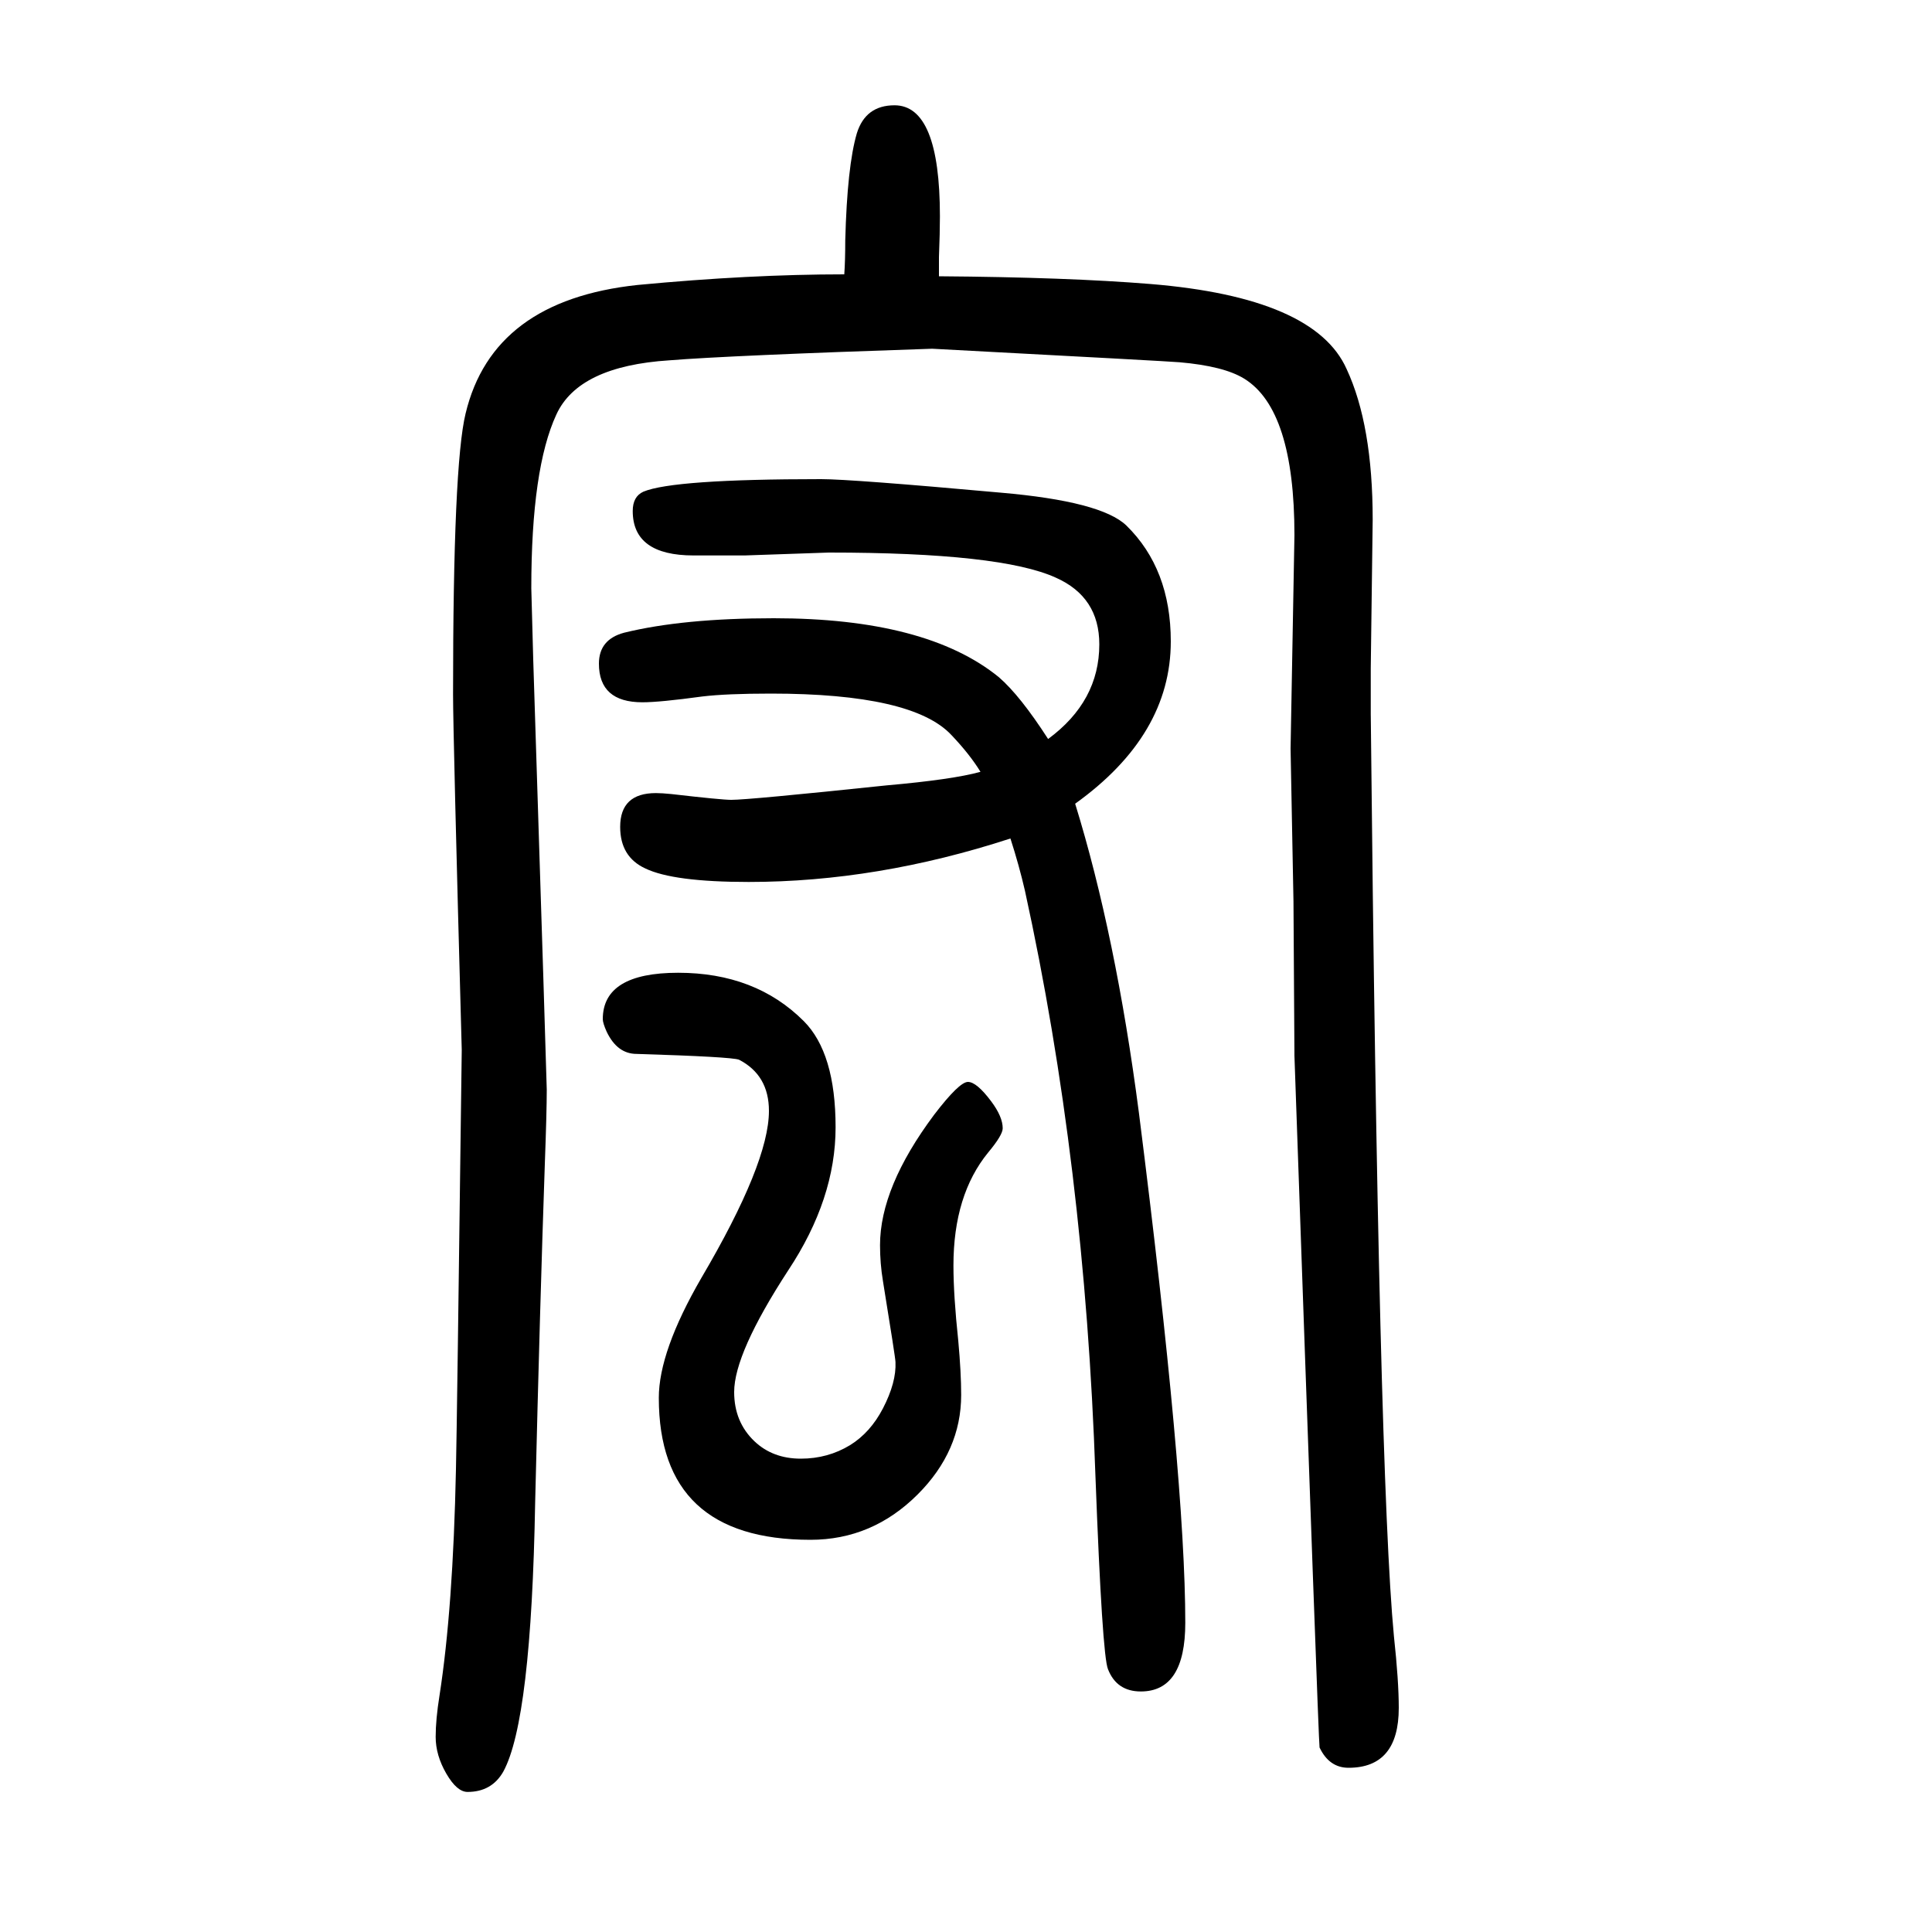
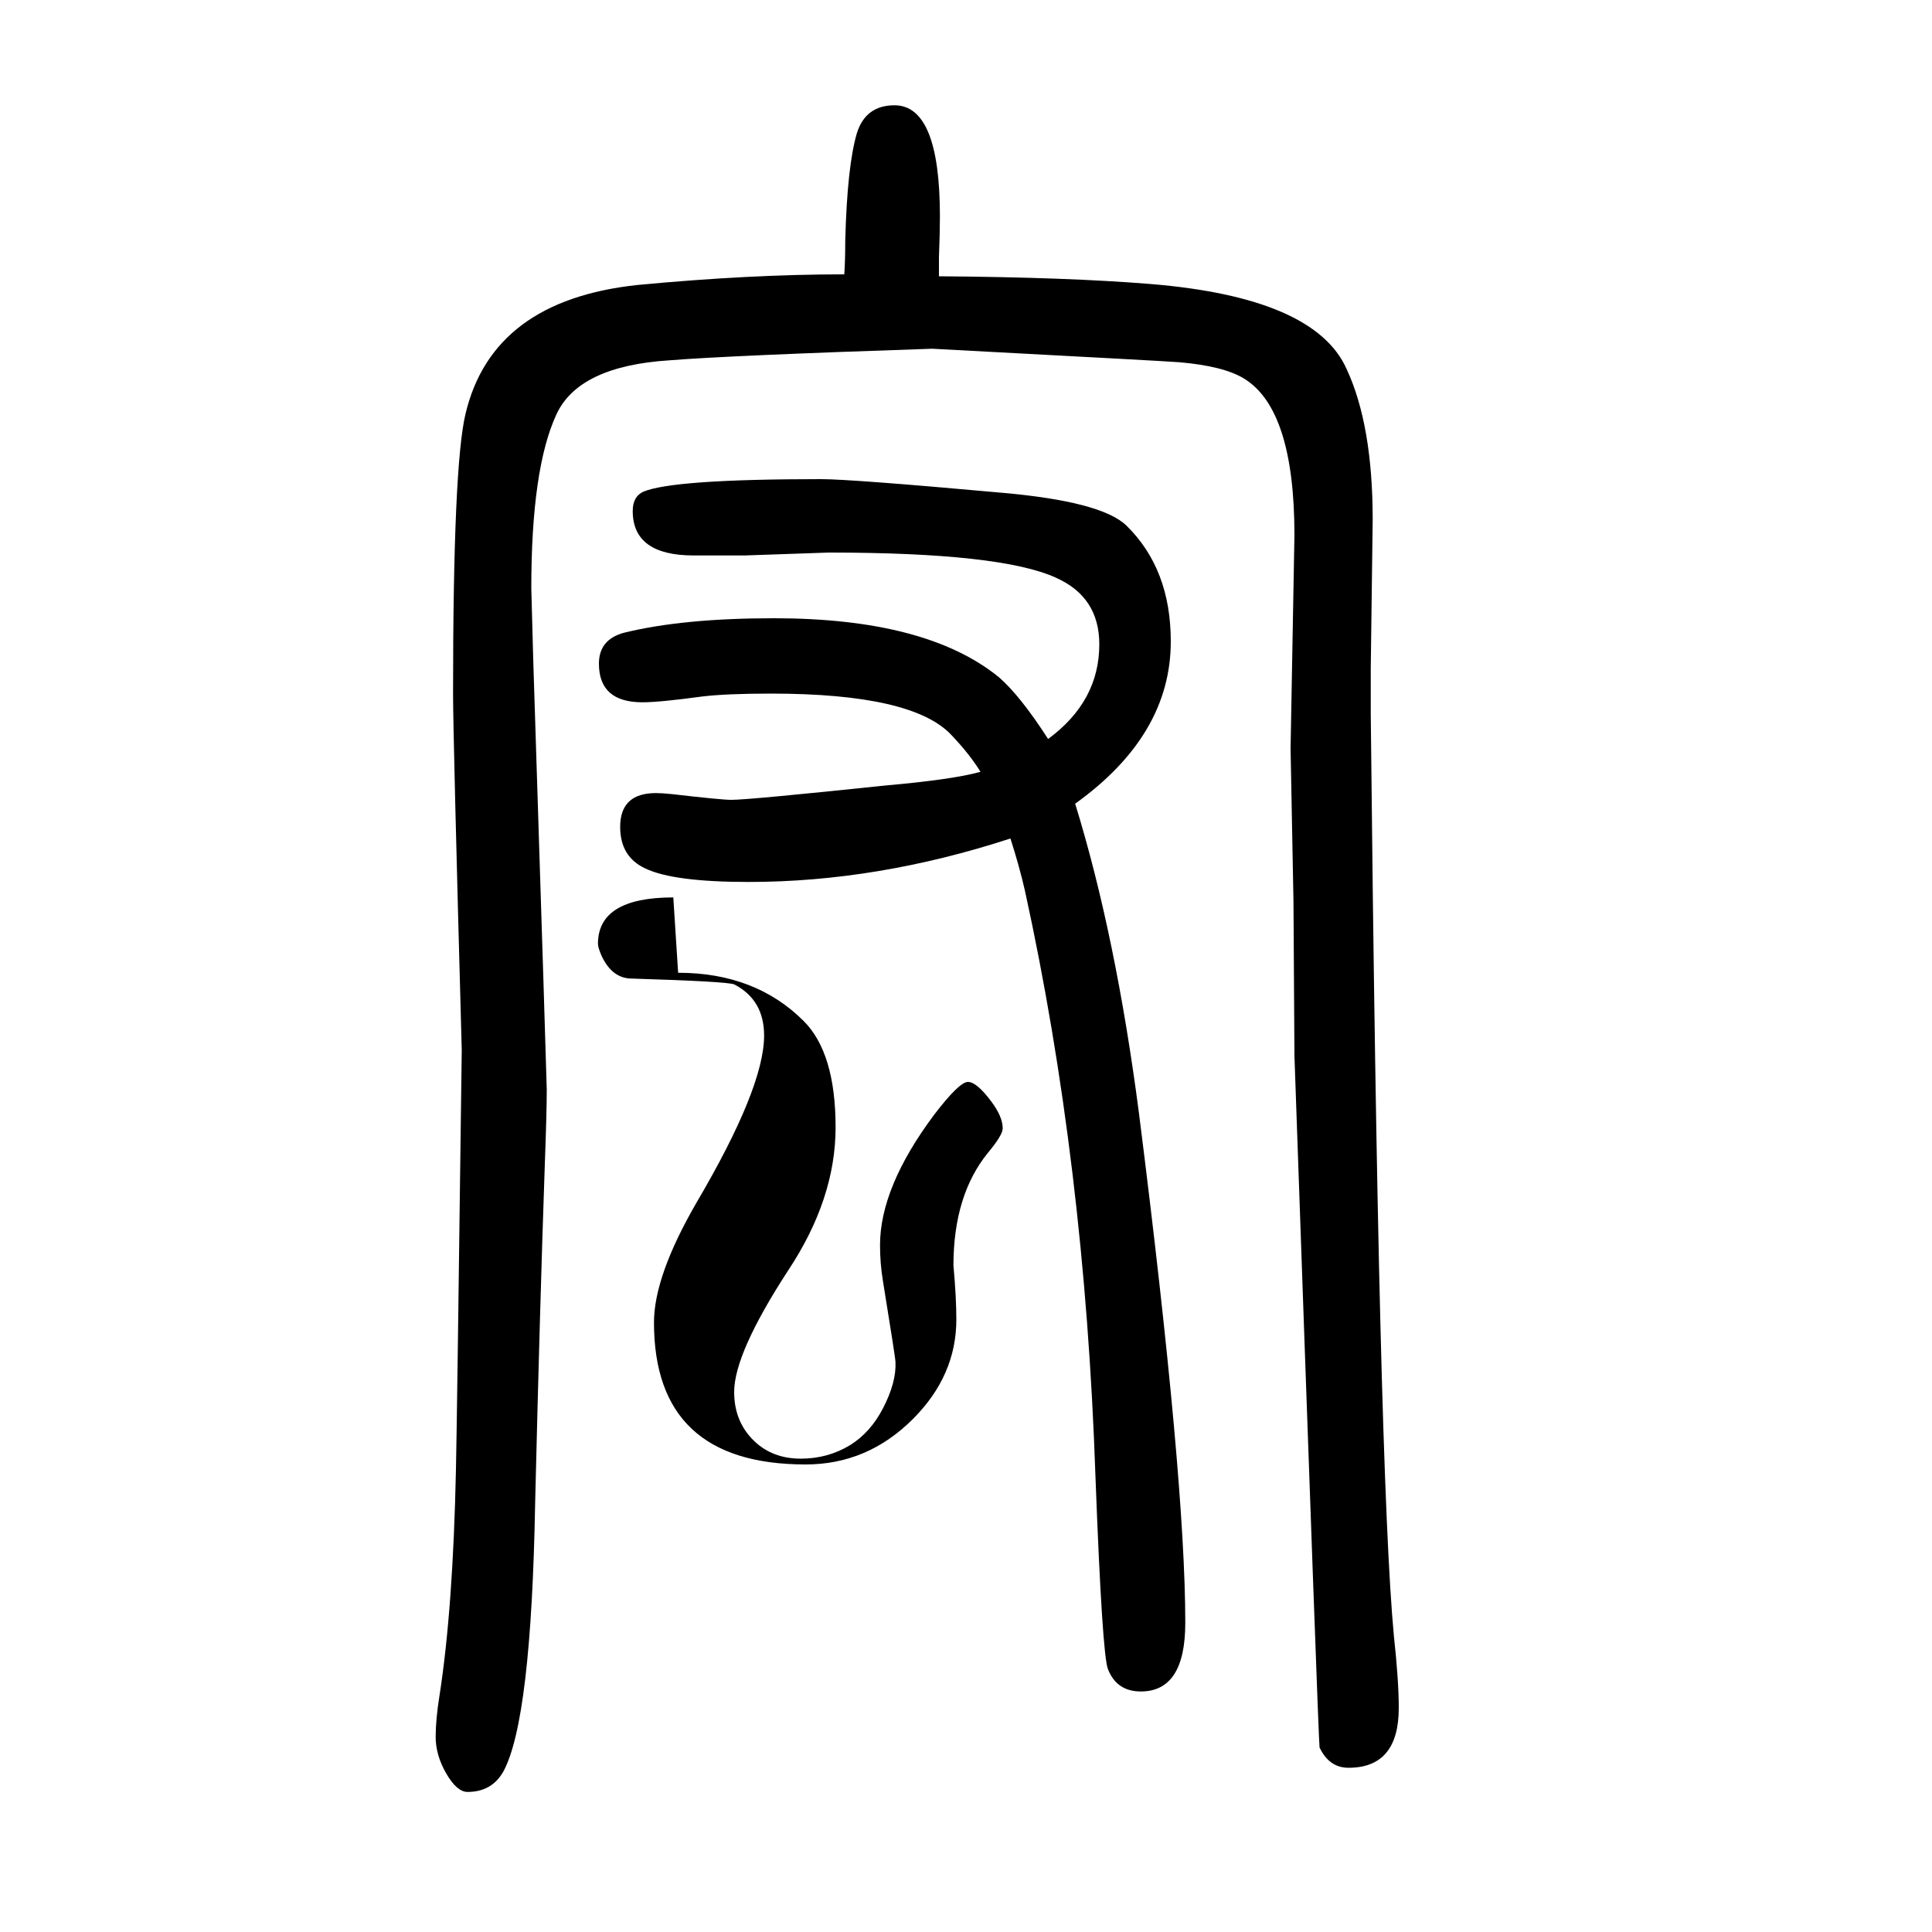
<svg xmlns="http://www.w3.org/2000/svg" height="100" width="100" version="1.1">
-   <path d="M1015 851q-11 18 -30 38q-40 43 -187 43q-46 0 -71 -3q-44 -6 -62 -6q-45 0 -45 40q0 25 26 32q61 15 155 15q158 0 233 -61q22 -19 51 -64q53 39 53 98q0 49 -45 69q-57 26 -235 26l-87 -3h-53q-63 0 -63 46q0 15 11 20q31 13 184 13q31 0 186 -14q104 -9 130 -34 q46 -45 46 -120q0 -97 -99 -168q42 -136 66 -320q48 -379 48 -528q0 -71 -46 -71q-25 0 -34 23q-6 14 -13 200q-11 323 -73 606q-6 26 -15 54q-138 -45 -271 -45q-78 0 -107 14q-26 12 -26 43q0 35 37 35q6 0 16 -1q52 -6 62 -6q18 0 161 15q68 6 97 14zM874 1366q1 14 1 35 q2 77 12 111q9 29 39 29q47 0 47 -115q0 -17 -1 -42v-20q133 -1 219 -8q170 -14 203 -88q27 -58 27 -156l-2 -154v-47q8 -787 24 -955q5 -46 5 -74q0 -62 -52 -62q-20 0 -30 21q-1 3 -26 716l-1 160l-3 158l4 221q0 130 -52 162q-21 13 -67 17q-11 1 -256 14 q-210 -7 -272 -12q-94 -6 -117 -56q-26 -56 -26 -180l2 -74q14 -438 14 -445q0 -23 -2 -77q-5 -144 -10 -350q-4 -226 -33 -279q-12 -21 -37 -21q-11 0 -22 19t-11 38q0 18 4 43q14 90 17 234q1 42 6 434q-9 328 -9 368q0 238 13 291q28 117 178 133q116 11 214 11zM702 643 q80 0 130 -50q33 -33 33 -110q0 -74 -49 -148q-56 -86 -56 -126q0 -31 21 -51q19 -18 48 -18q28 0 51 14q21 13 34 38q14 27 13 48q0 4 -13 84q-3 18 -3 37q0 60 56 135q26 34 35 34t24 -20q12 -16 12 -28q0 -7 -15 -25q-36 -44 -36 -117q0 -31 5 -78q3 -33 3 -56 q0 -58 -45 -103q-47 -47 -111 -47q-157 0 -157 147q0 48 44 124q70 119 70 173q0 37 -31 53q-8 3 -106 6q-20 0 -31 23q-4 9 -4 13q0 48 78 48z" style="" transform="scale(0.05 -0.05) translate(0 -1650)" />
+   <path d="M1015 851q-11 18 -30 38q-40 43 -187 43q-46 0 -71 -3q-44 -6 -62 -6q-45 0 -45 40q0 25 26 32q61 15 155 15q158 0 233 -61q22 -19 51 -64q53 39 53 98q0 49 -45 69q-57 26 -235 26l-87 -3h-53q-63 0 -63 46q0 15 11 20q31 13 184 13q31 0 186 -14q104 -9 130 -34 q46 -45 46 -120q0 -97 -99 -168q42 -136 66 -320q48 -379 48 -528q0 -71 -46 -71q-25 0 -34 23q-6 14 -13 200q-11 323 -73 606q-6 26 -15 54q-138 -45 -271 -45q-78 0 -107 14q-26 12 -26 43q0 35 37 35q6 0 16 -1q52 -6 62 -6q18 0 161 15q68 6 97 14zM874 1366q1 14 1 35 q2 77 12 111q9 29 39 29q47 0 47 -115q0 -17 -1 -42v-20q133 -1 219 -8q170 -14 203 -88q27 -58 27 -156l-2 -154v-47q8 -787 24 -955q5 -46 5 -74q0 -62 -52 -62q-20 0 -30 21q-1 3 -26 716l-1 160l-3 158l4 221q0 130 -52 162q-21 13 -67 17q-11 1 -256 14 q-210 -7 -272 -12q-94 -6 -117 -56q-26 -56 -26 -180l2 -74q14 -438 14 -445q0 -23 -2 -77q-5 -144 -10 -350q-4 -226 -33 -279q-12 -21 -37 -21q-11 0 -22 19t-11 38q0 18 4 43q14 90 17 234q1 42 6 434q-9 328 -9 368q0 238 13 291q28 117 178 133q116 11 214 11zM702 643 q80 0 130 -50q33 -33 33 -110q0 -74 -49 -148q-56 -86 -56 -126q0 -31 21 -51q19 -18 48 -18q28 0 51 14q21 13 34 38q14 27 13 48q0 4 -13 84q-3 18 -3 37q0 60 56 135q26 34 35 34t24 -20q12 -16 12 -28q0 -7 -15 -25q-36 -44 -36 -117q3 -33 3 -56 q0 -58 -45 -103q-47 -47 -111 -47q-157 0 -157 147q0 48 44 124q70 119 70 173q0 37 -31 53q-8 3 -106 6q-20 0 -31 23q-4 9 -4 13q0 48 78 48z" style="" transform="scale(0.05 -0.05) translate(0 -1650)" />
</svg>